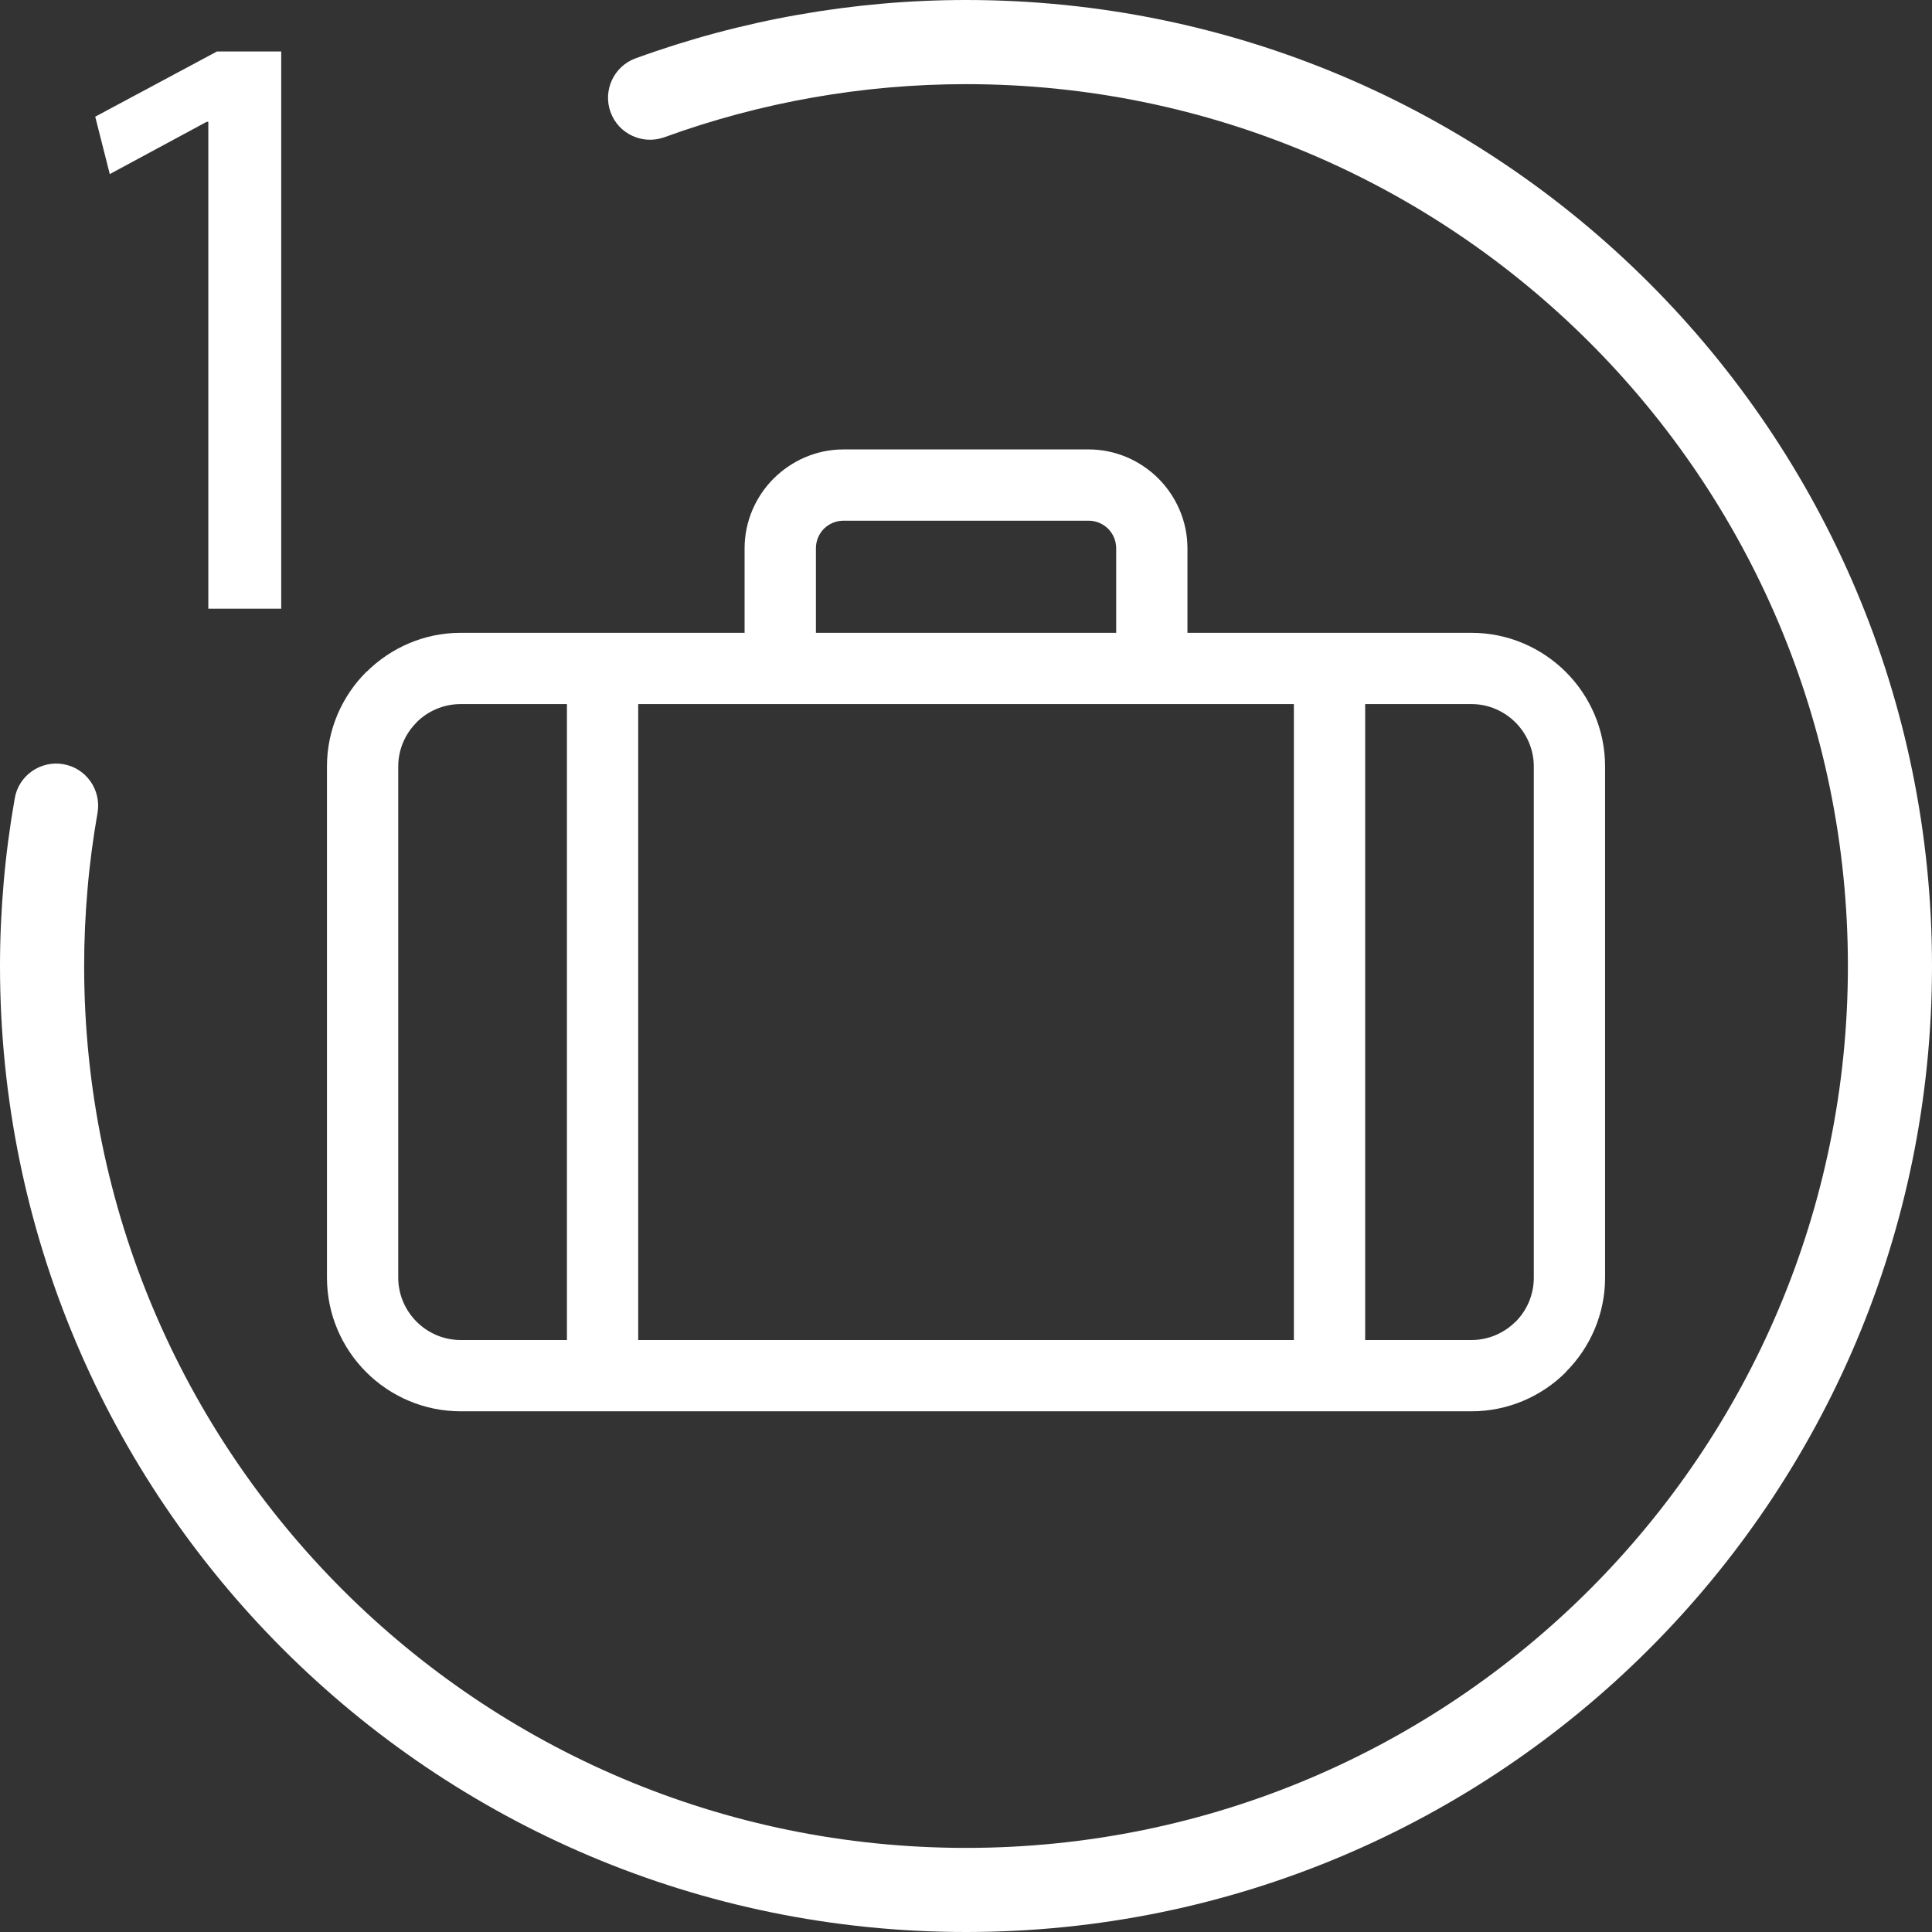
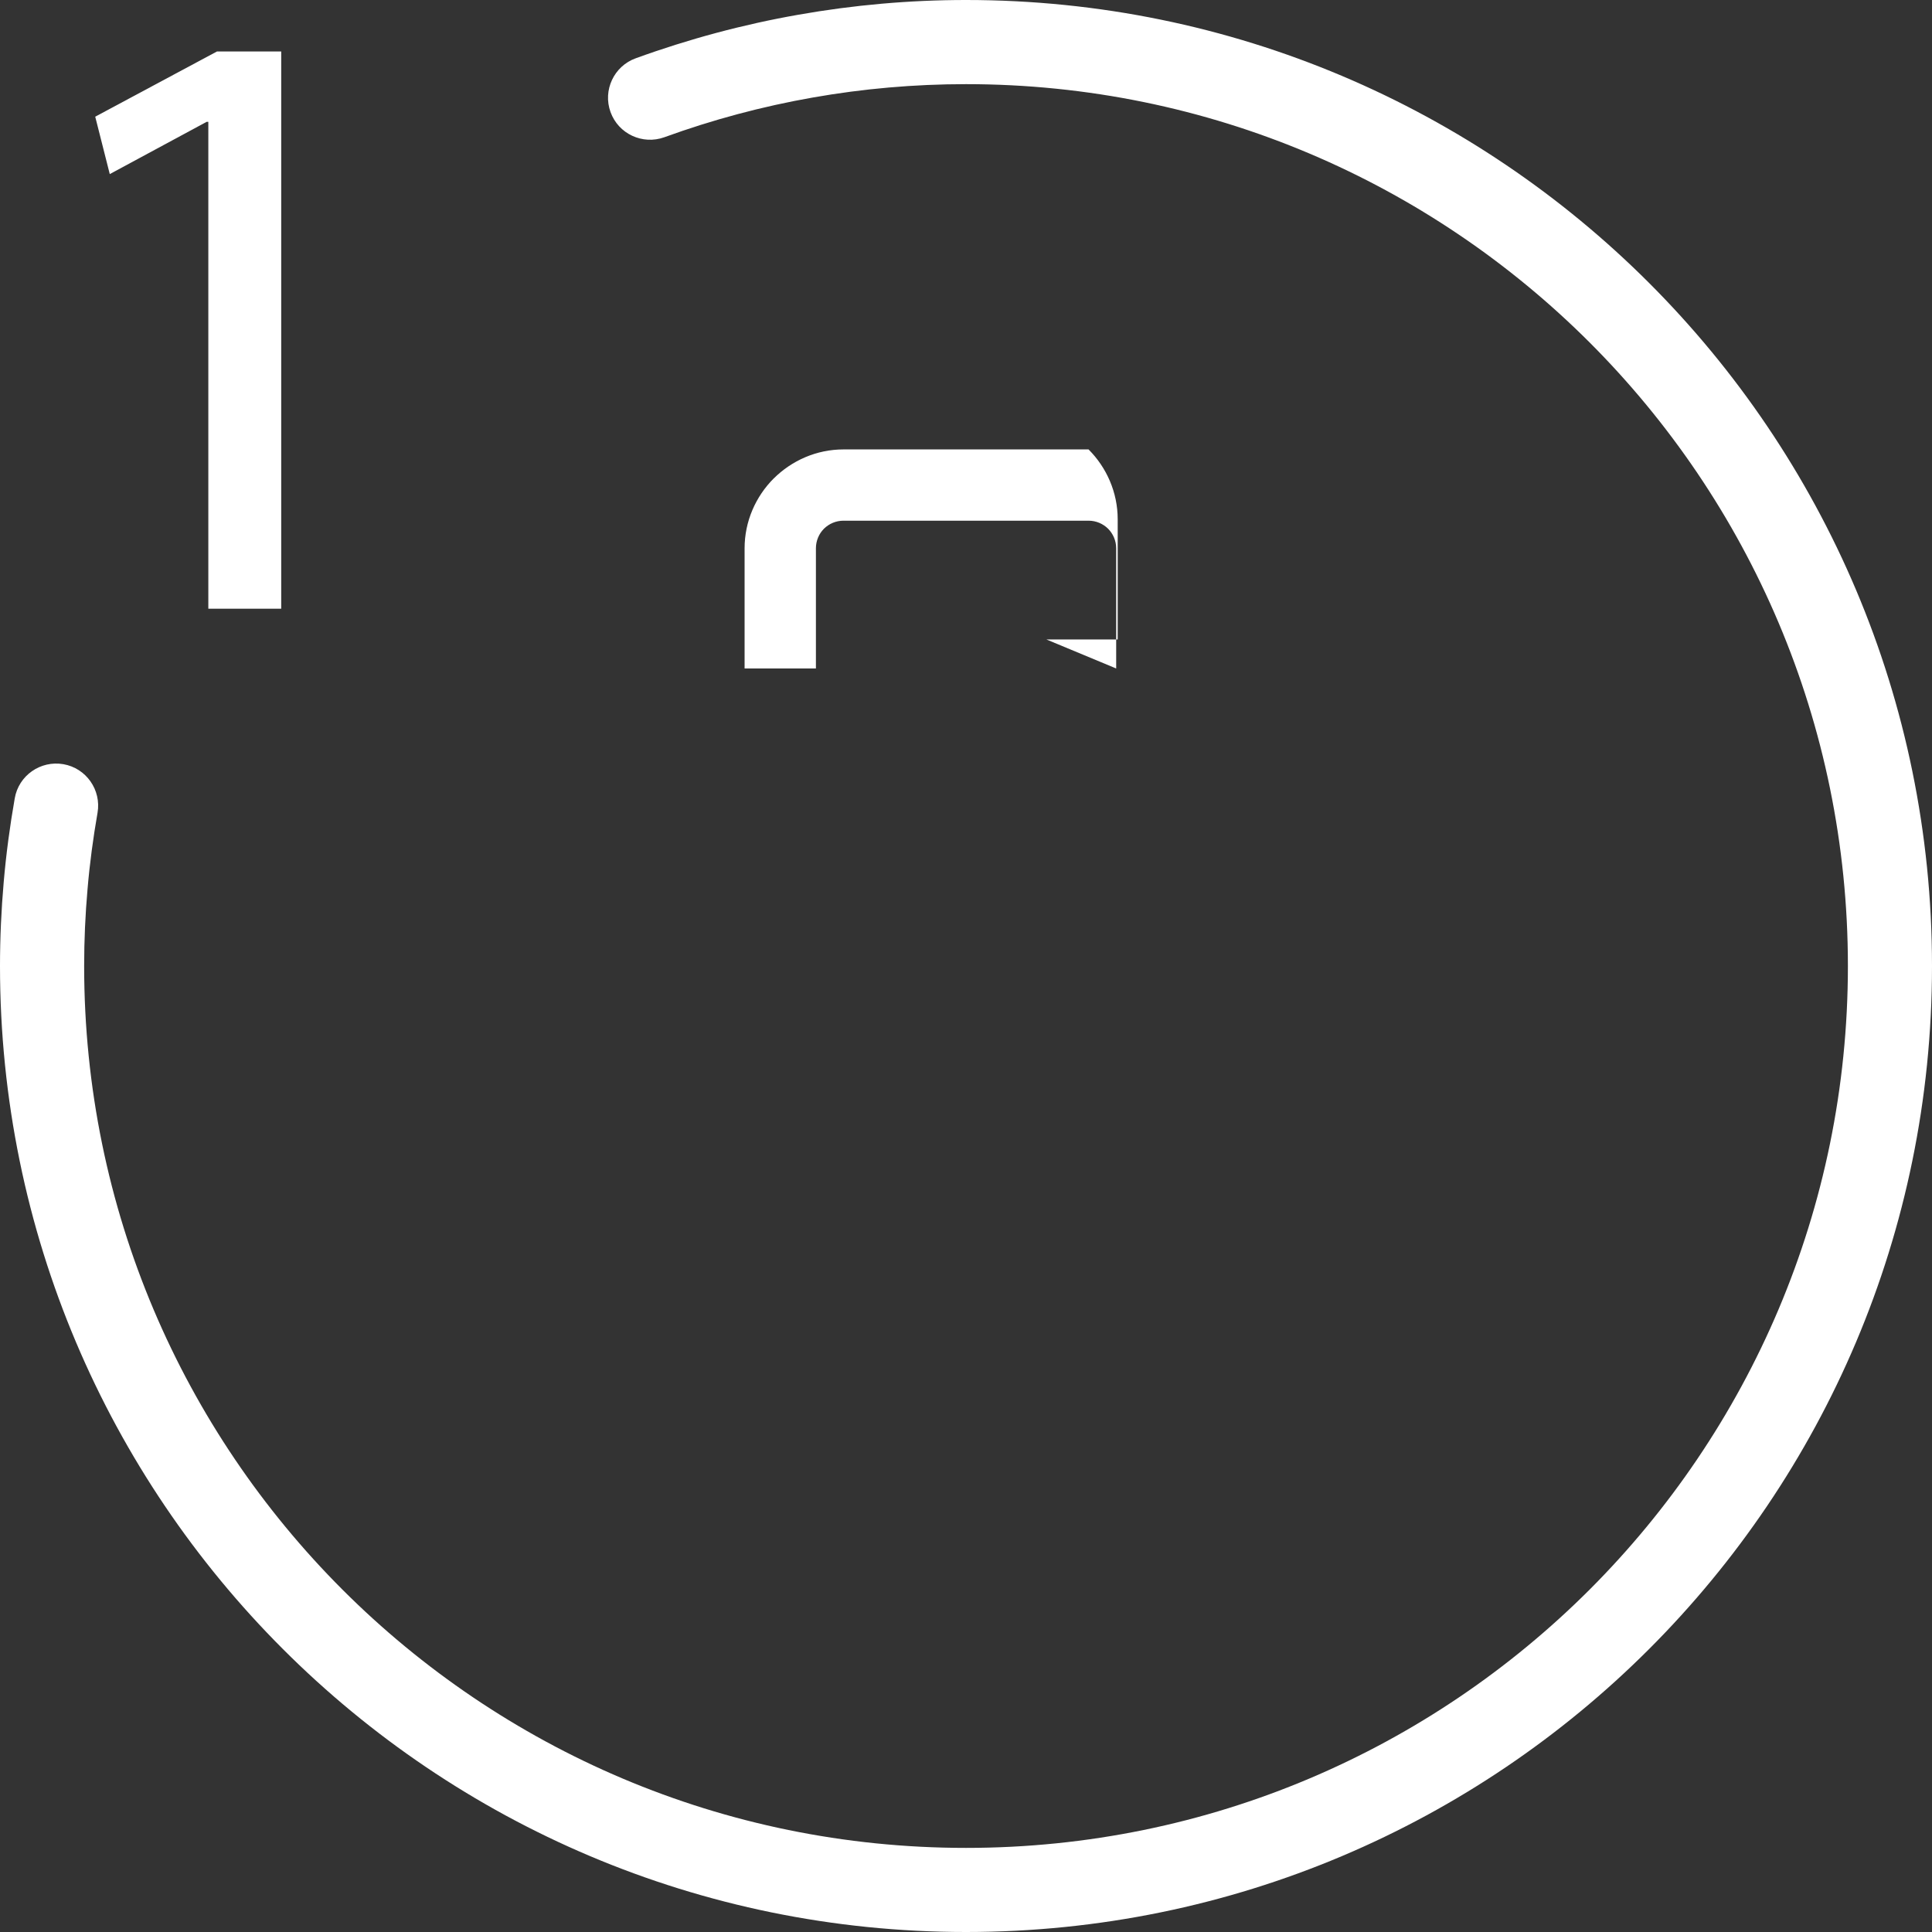
<svg xmlns="http://www.w3.org/2000/svg" xml:space="preserve" width="54px" height="54px" version="1.1" style="shape-rendering:geometricPrecision; text-rendering:geometricPrecision; image-rendering:optimizeQuality; fill-rule:evenodd; clip-rule:evenodd" viewBox="0 0 39442 39442">
  <rect x="0" y="0" width="39442" height="39442" fill="#333333" stroke="none" />
  <defs>
    <style type="text/css">
   
    .fil0 {fill:white}
    .fil1 {fill:white;fill-rule:nonzero}
   
  </style>
  </defs>
  <g id="Capa_x0020_1">
    <g id="_327465497488">
      <polygon class="fil0" points="4253,12427 5741,12427 5741,1051 4429,1051 1944,2382 2241,3554 4219,2487 4253,2487 " />
-       <path class="fil1" d="M9405 12919l20635 0c750,0 1435,308 1928,801 493,493 800,1177 800,1928l0 10435c0,749 -307,1430 -800,1925l0 4c-493,493 -1178,800 -1928,800l-20635 0c-751,0 -1436,-307 -1929,-800 -494,-494 -801,-1177 -801,-1929l0 -10435c0,-751 307,-1435 800,-1928l4 0c495,-493 1177,-801 1926,-801zm20635 1455l-20635 0c-351,0 -671,143 -902,373l1 2c-230,230 -374,550 -374,899l0 10435c0,349 144,669 375,900 230,230 550,374 900,374l20635 0c349,0 669,-144 899,-374l2 1c230,-231 372,-550 372,-901l0 -10435c0,-349 -144,-669 -374,-899 -230,-230 -550,-375 -899,-375z" />
-       <path class="fil1" d="M13029 13647l0 14437 -1455 0 0 -14437 1455 0zm14841 0l0 14437 -1455 0 0 -14437 1455 0z" />
-       <path class="fil1" d="M22787 13647l0 -2453c0,-155 -63,-296 -163,-398l-3 -3c-102,-100 -243,-163 -398,-163l-5003 0c-155,0 -296,63 -398,163l-3 3c-100,102 -162,243 -162,398l0 2453 -1456 0 0 -2453c0,-553 228,-1058 592,-1424l4 -3c366,-364 871,-592 1423,-592l5003 0c554,0 1058,228 1424,592l3 3c364,366 592,871 592,1424l0 2453 -1455 0z" />
+       <path class="fil1" d="M22787 13647l0 -2453c0,-155 -63,-296 -163,-398l-3 -3c-102,-100 -243,-163 -398,-163l-5003 0c-155,0 -296,63 -398,163l-3 3c-100,102 -162,243 -162,398l0 2453 -1456 0 0 -2453c0,-553 228,-1058 592,-1424l4 -3c366,-364 871,-592 1423,-592l5003 0l3 3c364,366 592,871 592,1424l0 2453 -1455 0z" />
      <path class="fil1" d="M301 16298c80,-466 526,-778 993,-697 466,81 778,526 697,993 -89,511 -160,1033 -204,1558 -46,519 -69,1044 -69,1569 0,4972 2016,9473 5273,12731 3257,3257 7759,5273 12730,5273 4972,0 9473,-2016 12731,-5273 3257,-3258 5273,-7759 5273,-12731 0,-4971 -2016,-9473 -5273,-12730 -3258,-3257 -7759,-5273 -12731,-5273 -1054,0 -2101,92 -3128,273 -1032,181 -2049,454 -3031,811 -445,160 -937,-69 -1098,-514 -161,-445 69,-937 514,-1098 1082,-393 2196,-692 3319,-889 1131,-200 2278,-301 3424,-301 5446,0 10377,2208 13945,5776 3568,3568 5776,8500 5776,13945 0,5446 -2208,10377 -5776,13945 -3568,3568 -8499,5776 -13945,5776 -5445,0 -10377,-2208 -13945,-5776 -3568,-3568 -5776,-8499 -5776,-13945 0,-572 26,-1146 76,-1717 49,-566 125,-1137 225,-1706z" />
    </g>
  </g>
</svg>